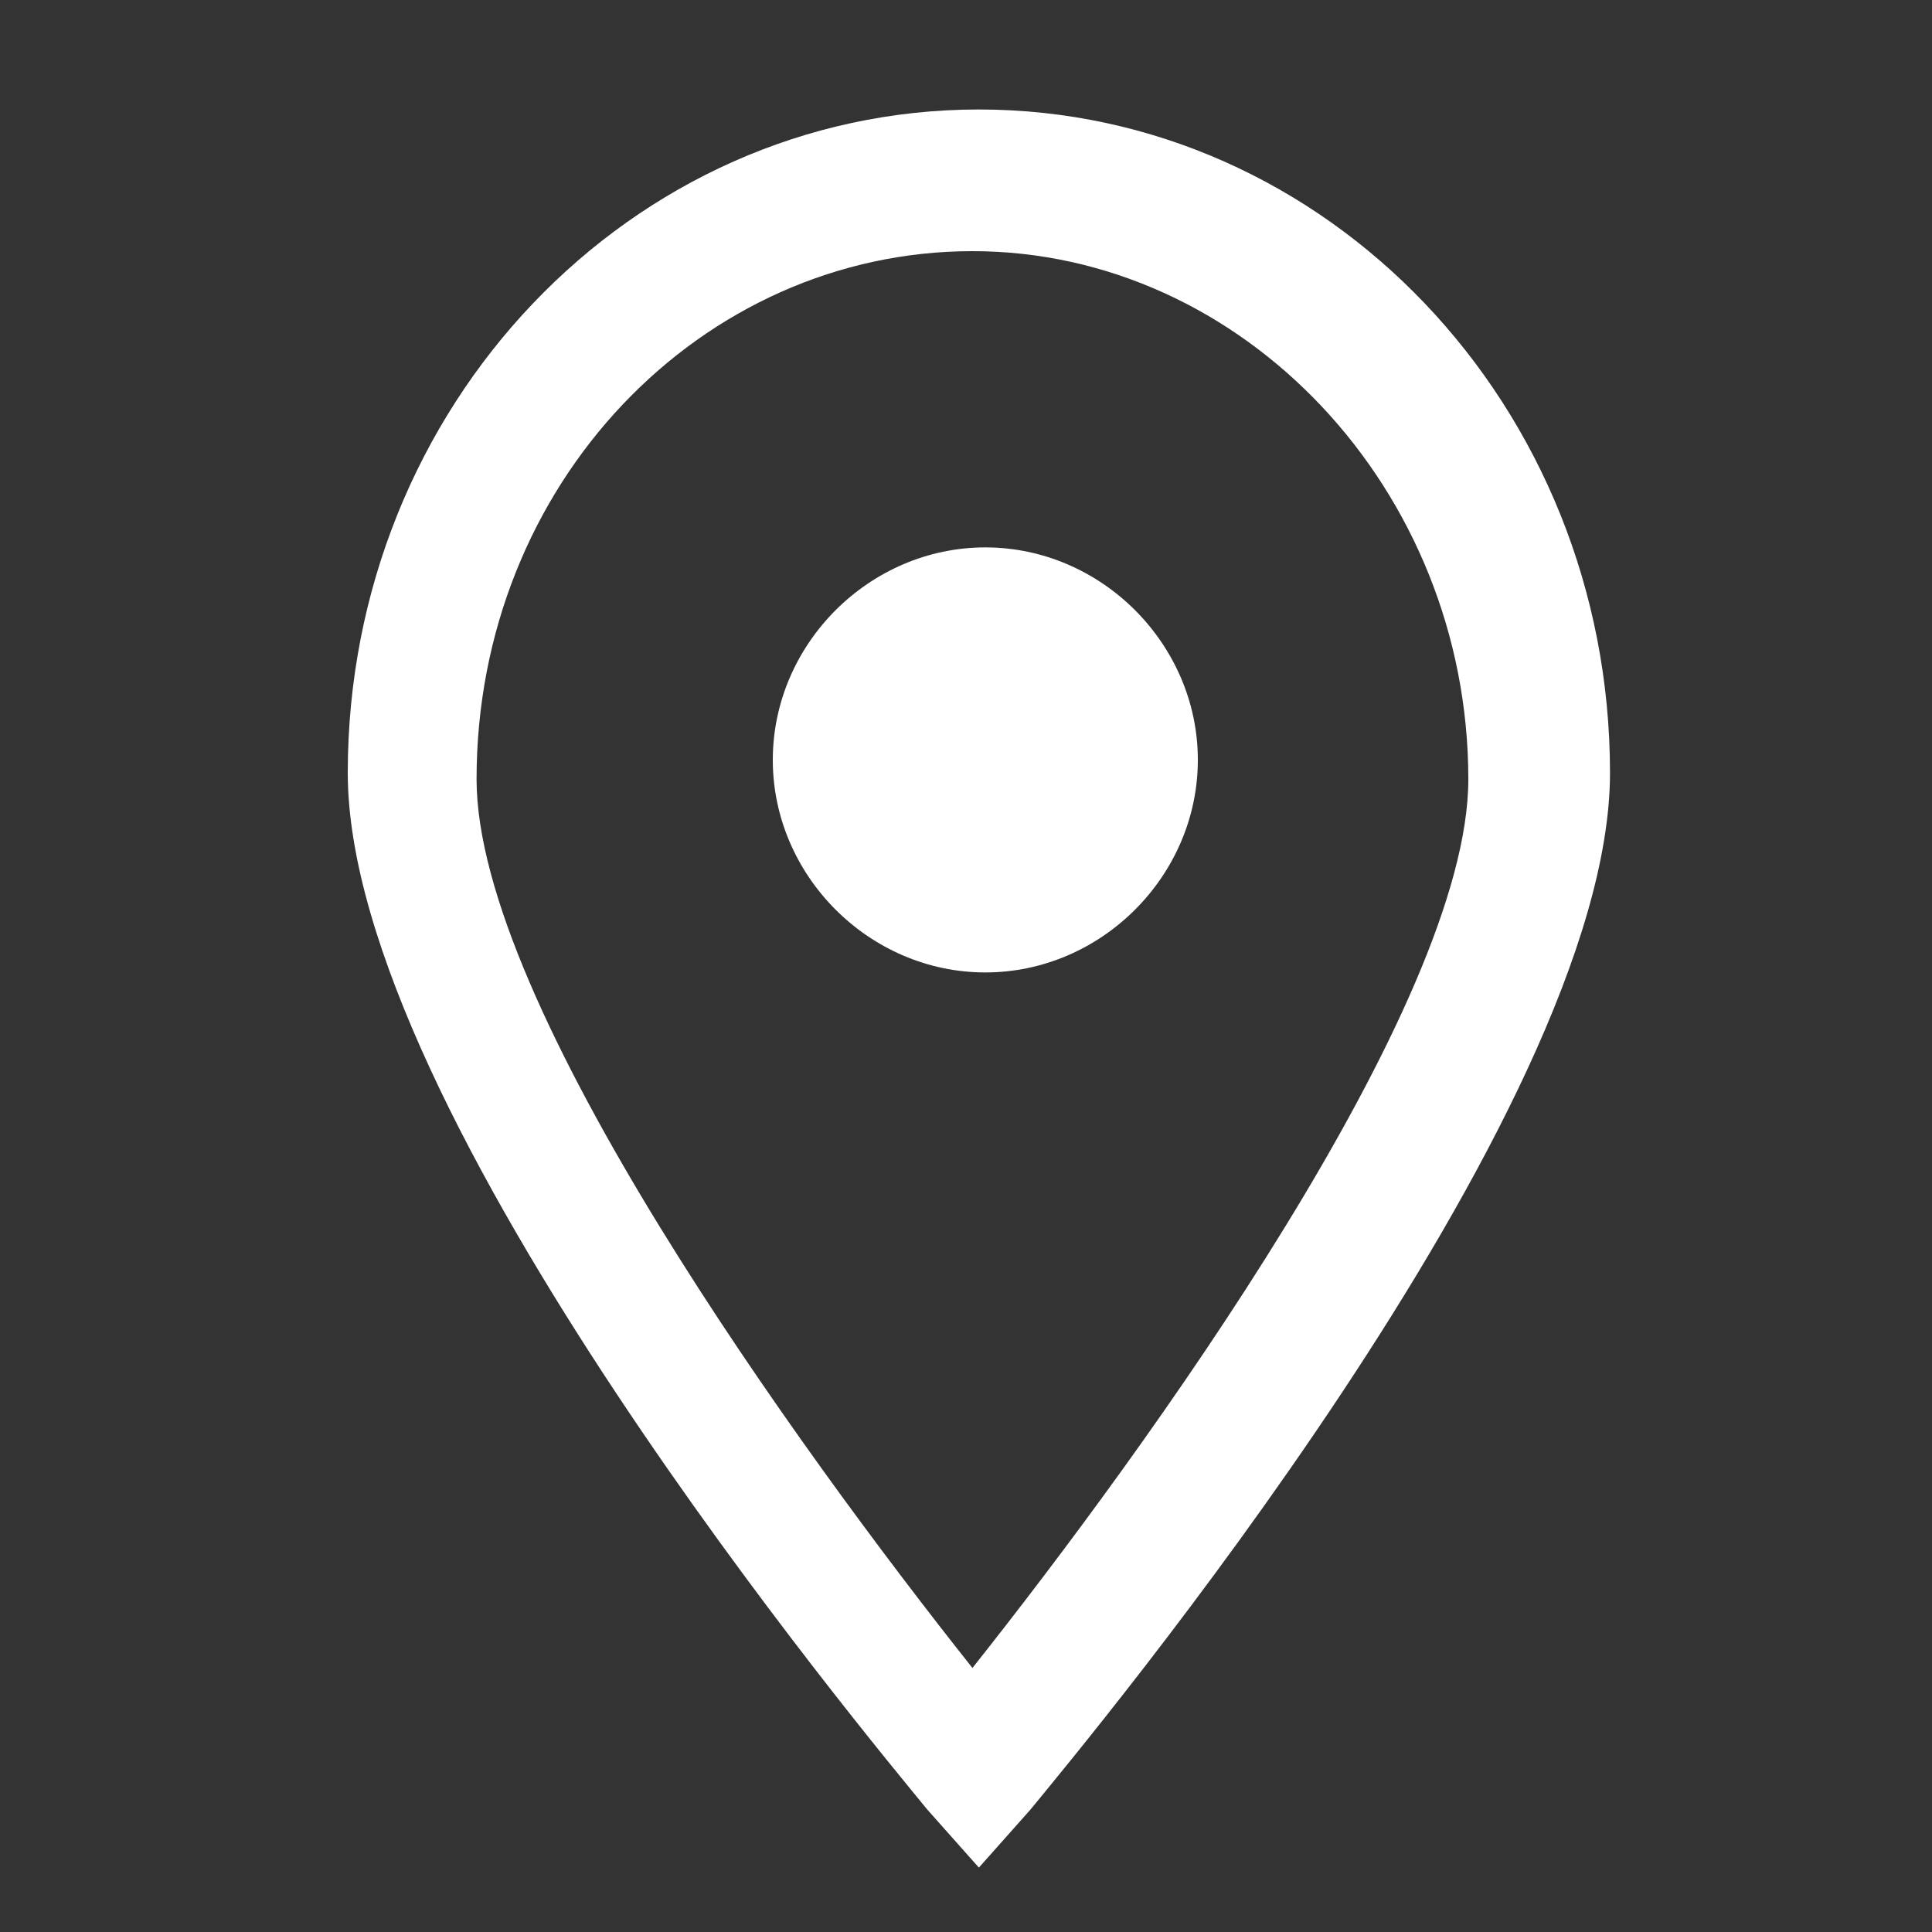
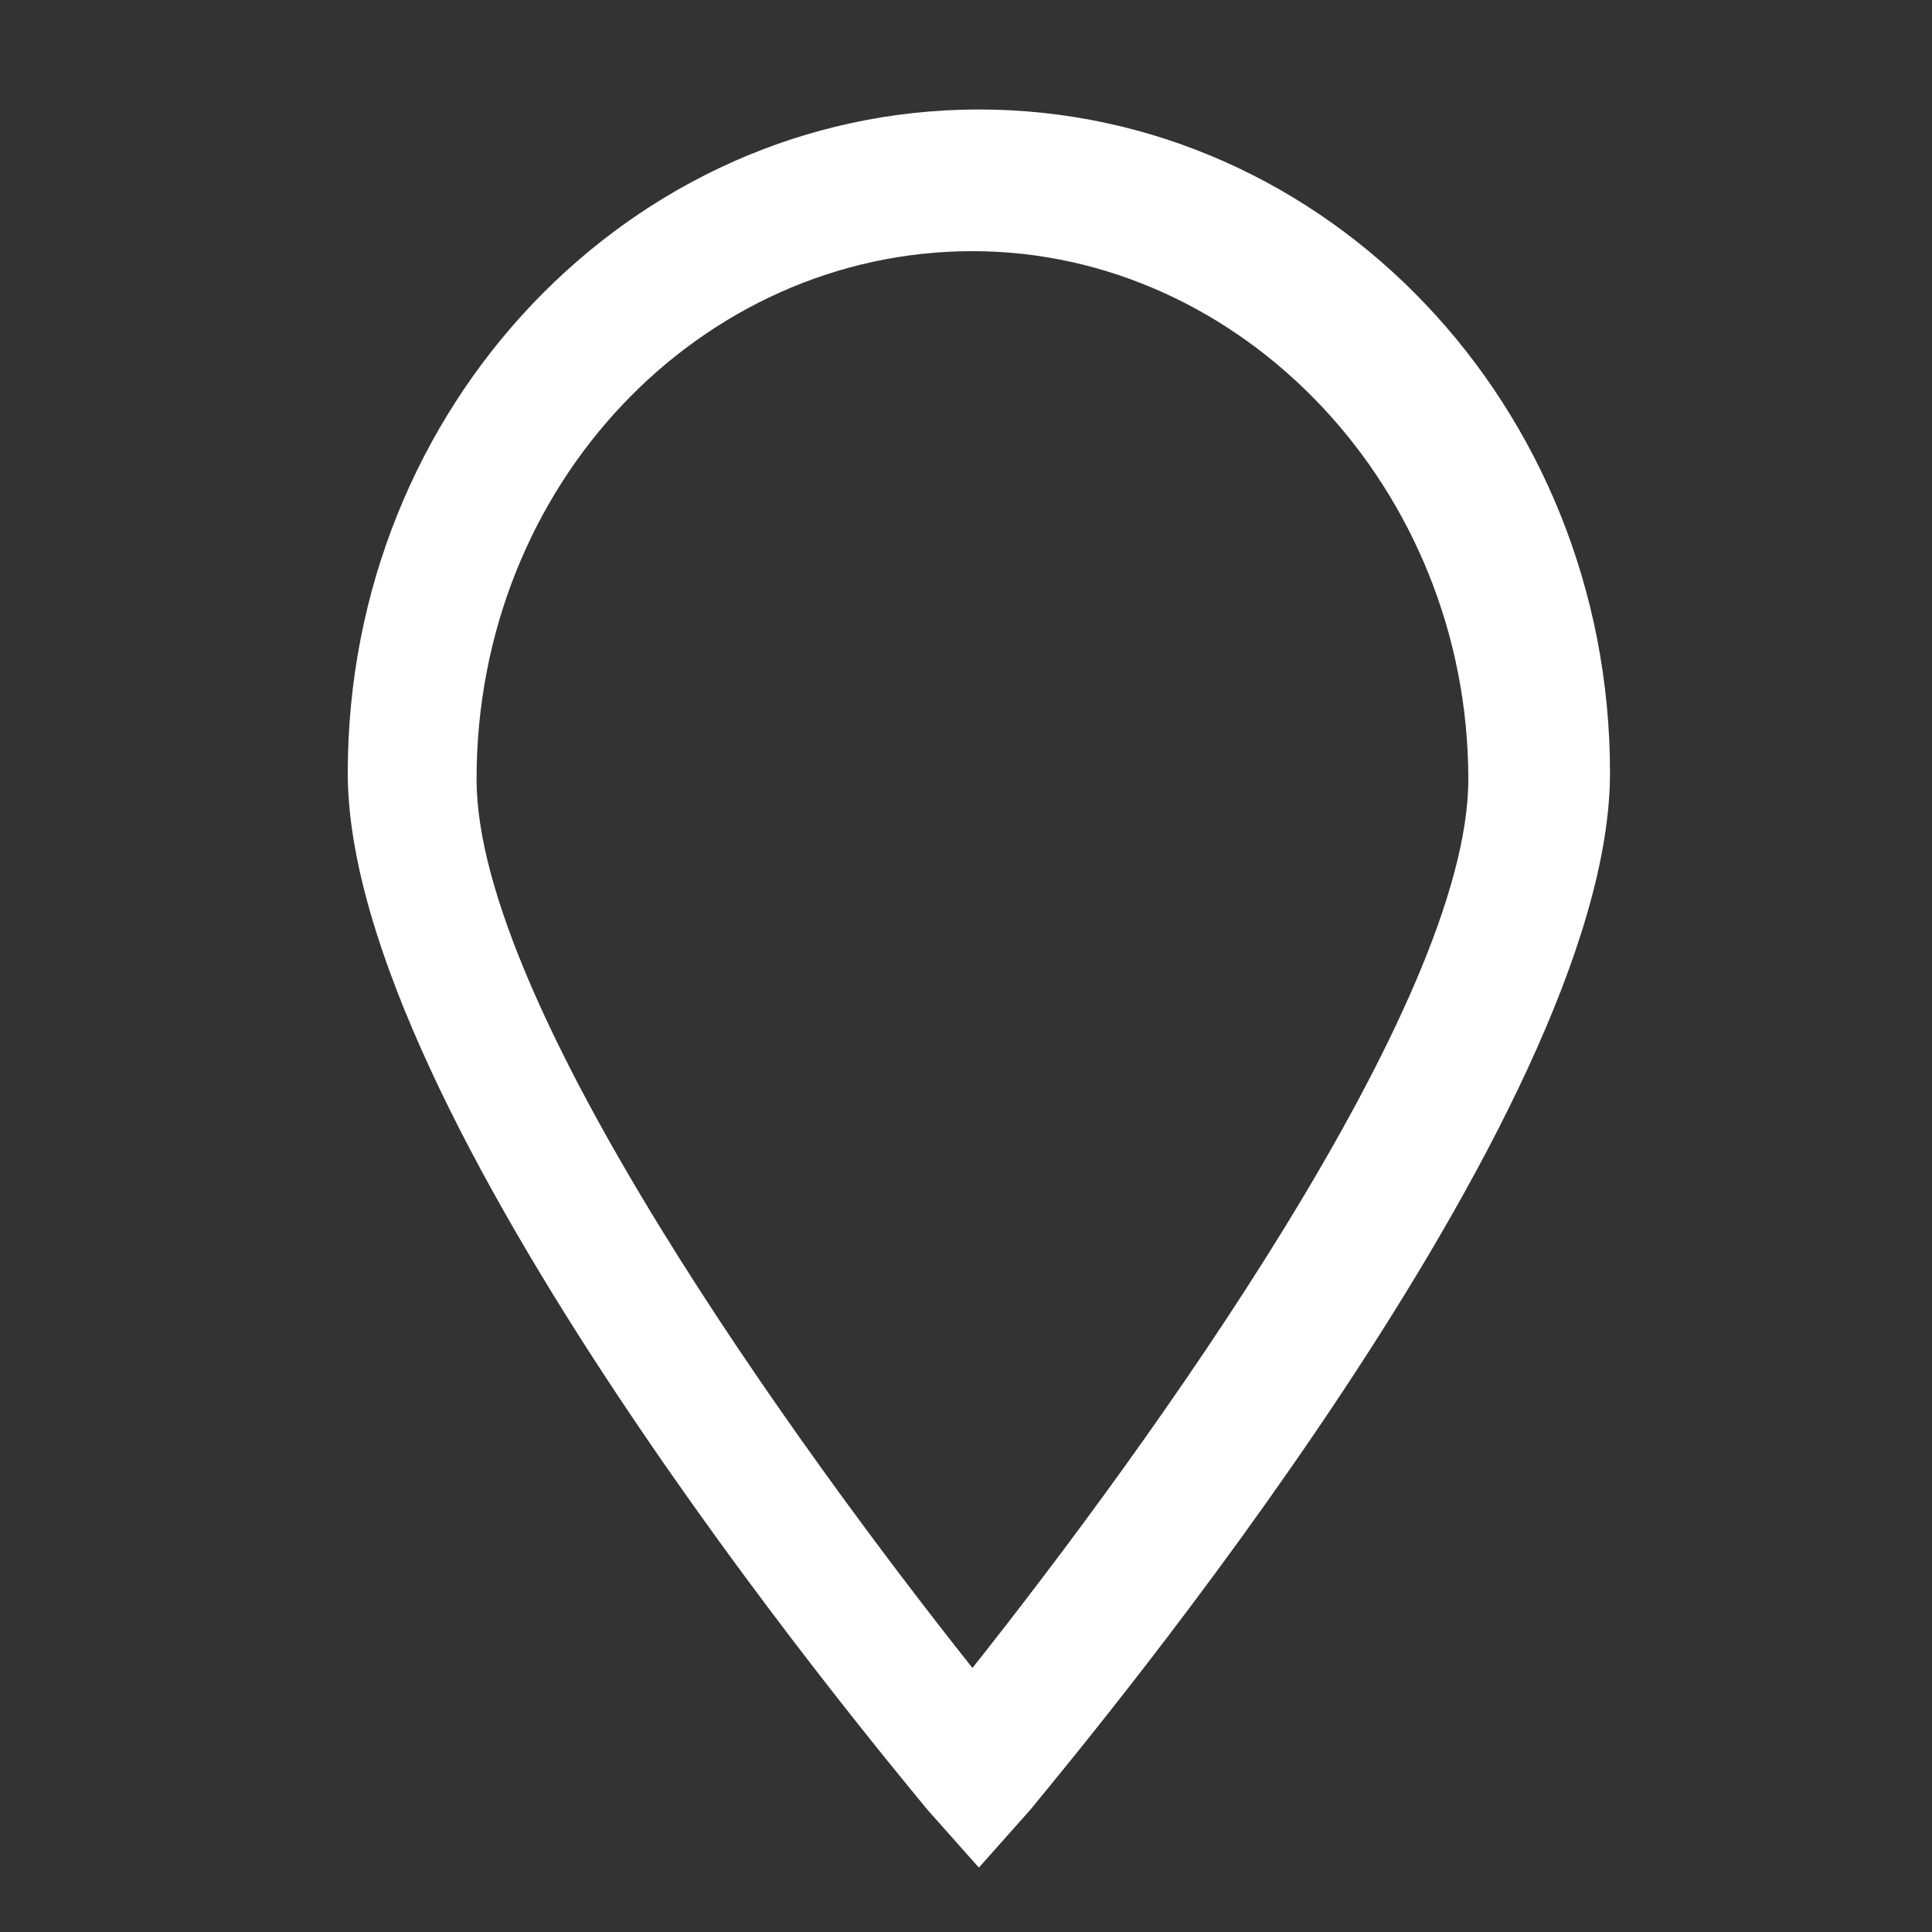
<svg xmlns="http://www.w3.org/2000/svg" version="1.1" id="Ebene_1" x="0px" y="0px" viewBox="0 0 30 30" style="enable-background:new 0 0 30 30;" xml:space="preserve">
  <rect x="0" y="0" width="30" height="30" fill="#333333" stroke="none" />
  <style type="text/css">
	.st0{fill:#FFFFFF;}
</style>
  <g>
    <path class="st0" d="M14.4,28.1c-0.9-1.1-9-10.8-9-16.1c0-5.7,4.4-10.3,9.8-10.3s9.8,4.6,9.8,10.3c0,5.3-8.1,15-9,16.1l-0.8,0.9   L14.4,28.1z M7.4,12.1c0,3.5,5,10.4,7.7,13.8c2.7-3.4,7.7-10.3,7.7-13.8c0-4.5-3.5-8.2-7.7-8.2S7.4,7.5,7.4,12.1z" />
-     <path class="st0" d="M18.6,11.8c0-1.8-1.5-3.3-3.3-3.3c-1.8,0-3.3,1.5-3.3,3.3s1.5,3.3,3.3,3.3S18.6,13.6,18.6,11.8L18.6,11.8z" />
  </g>
</svg>